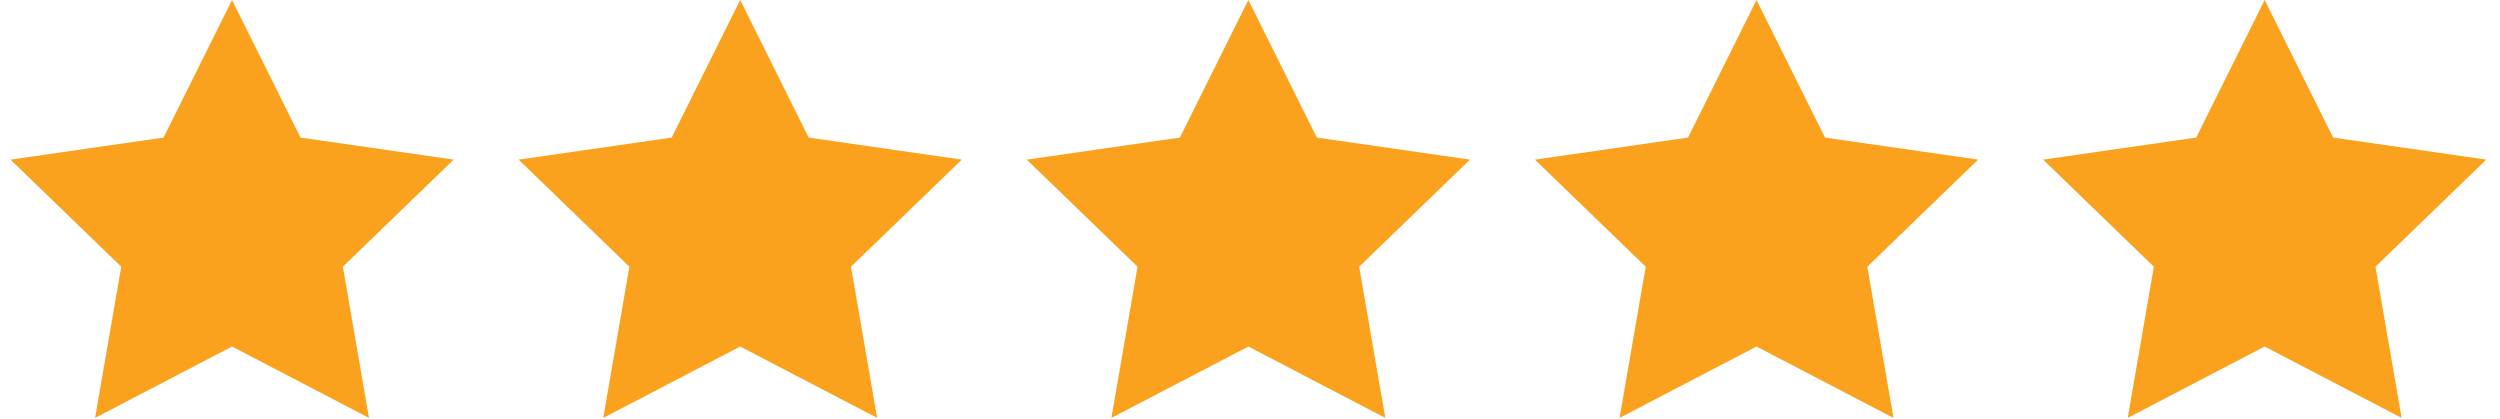
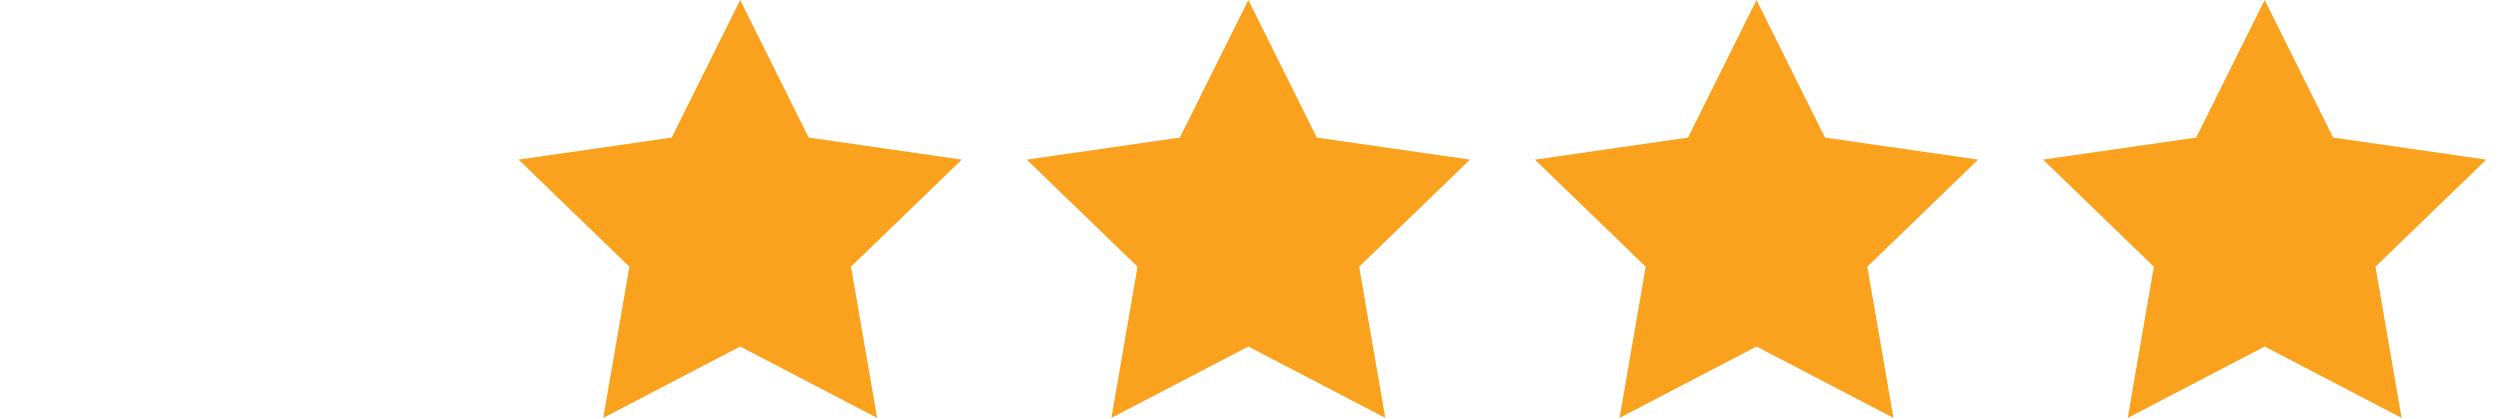
<svg xmlns="http://www.w3.org/2000/svg" width="155px" height="26px" viewBox="0 0 155 26" version="1.1">
  <title>5_stars</title>
  <desc>Created with Sketch.</desc>
  <defs />
  <g id="Pages" stroke="none" stroke-width="1" fill="none" fill-rule="evenodd">
    <g id="Home" transform="translate(-435, -2565)" fill="#FAA21D">
      <g id="Testimonials" transform="translate(0, 2412)">
        <g id="Testimonial-Card-Copy" transform="translate(362, 122)">
          <g id="5_stars" transform="translate(73, 31)">
            <g transform="translate(0.647, 0)">
-               <polygon id="Fill-1" points="13.739 -3.13253032e-05 9.493 8.529 -4.73924018e-05 9.897 6.87 16.536 5.248 25.91 13.739 21.484 22.23 25.91 20.609 16.536 27.478 9.897 17.985 8.529" />
              <polygon id="Fill-2" points="45.245 -3.13253032e-05 40.999 8.529 31.506 9.897 38.375 16.536 36.754 25.91 45.245 21.484 53.736 25.91 52.114 16.536 58.984 9.897 49.49 8.529" />
              <polygon id="Fill-3" points="76.751 -3.13253032e-05 72.505 8.529 63.011 9.897 69.881 16.536 68.259 25.91 76.751 21.484 85.242 25.91 83.62 16.536 90.49 9.897 80.996 8.529" />
              <polygon id="Fill-4" points="108.256 -3.13253032e-05 104.011 8.529 94.517 9.897 101.387 16.536 99.765 25.91 108.256 21.484 116.748 25.91 115.126 16.536 121.995 9.897 112.502 8.529" />
              <polygon id="Fill-5" points="139.762 -3.13253032e-05 135.517 8.529 126.023 9.897 132.893 16.536 131.271 25.91 139.762 21.484 148.253 25.91 146.632 16.536 153.501 9.897 144.008 8.529" />
            </g>
          </g>
        </g>
      </g>
    </g>
  </g>
</svg>